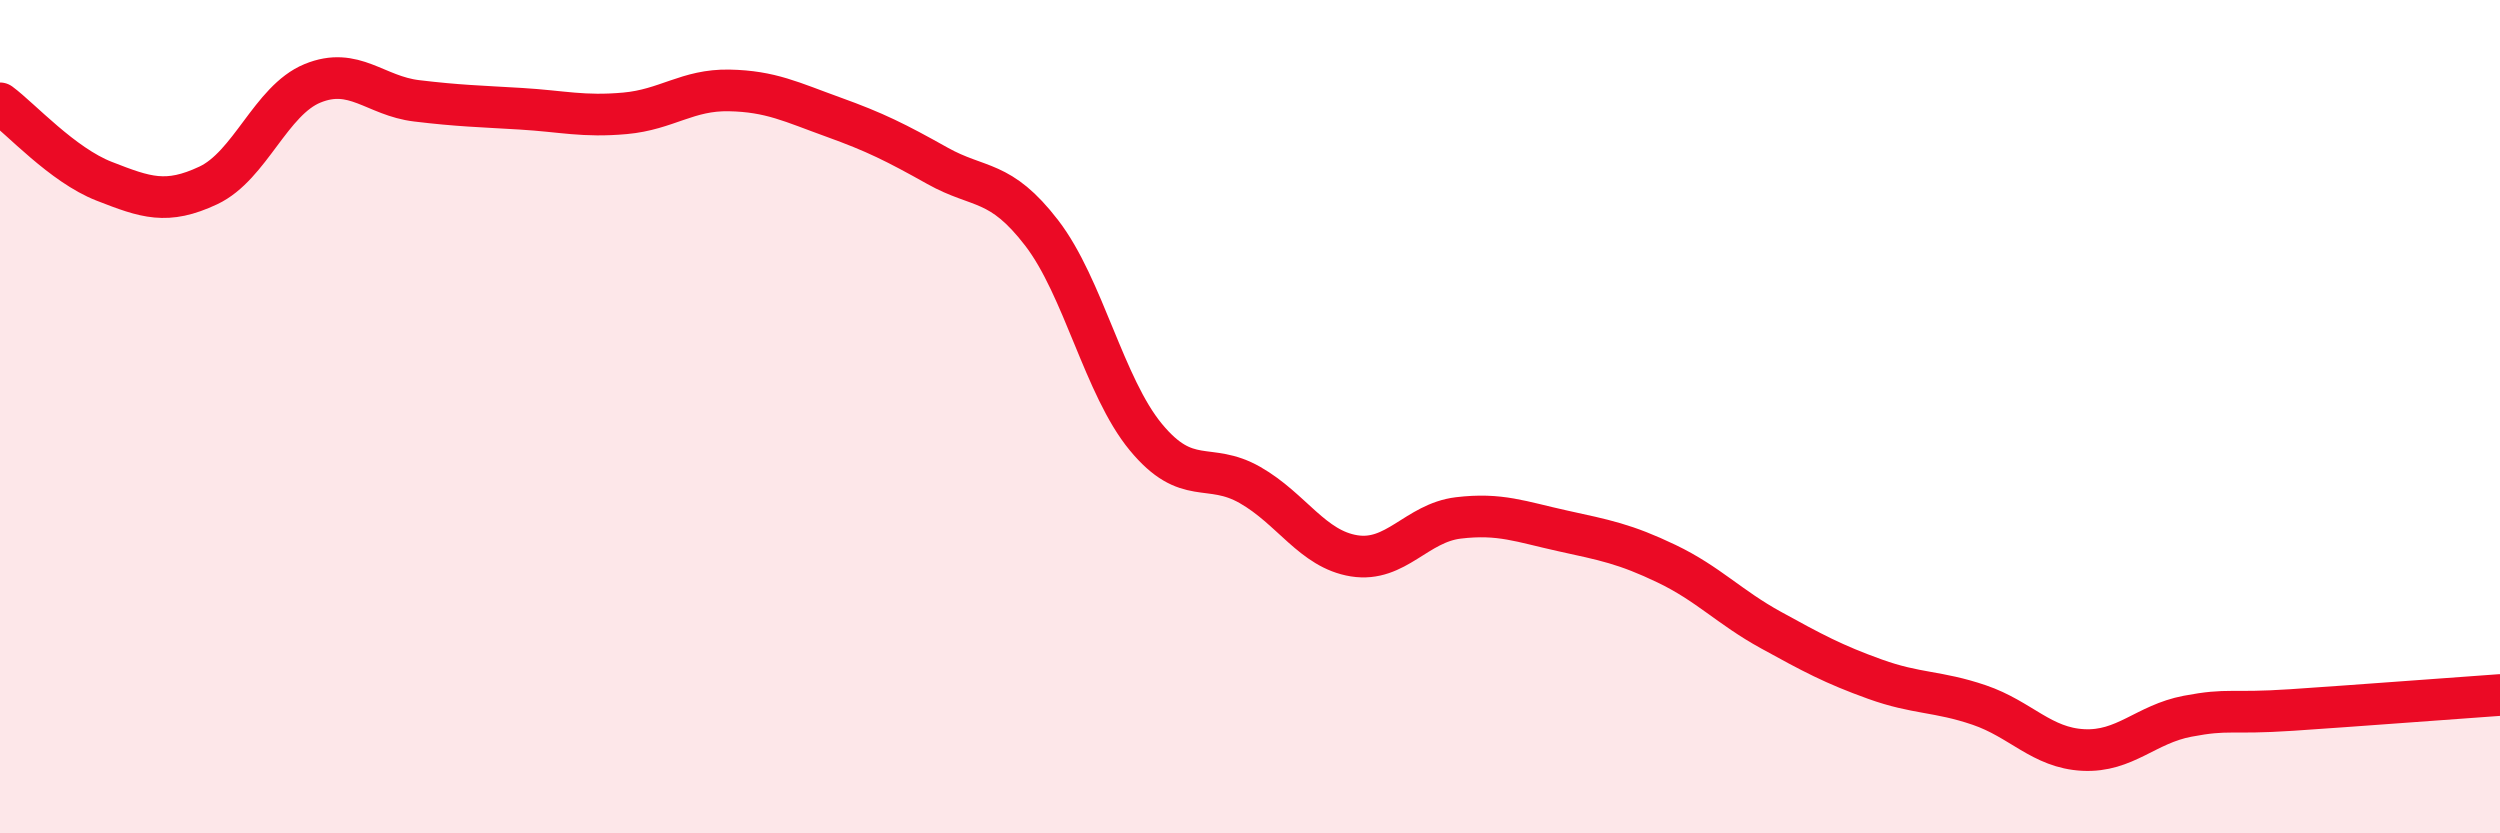
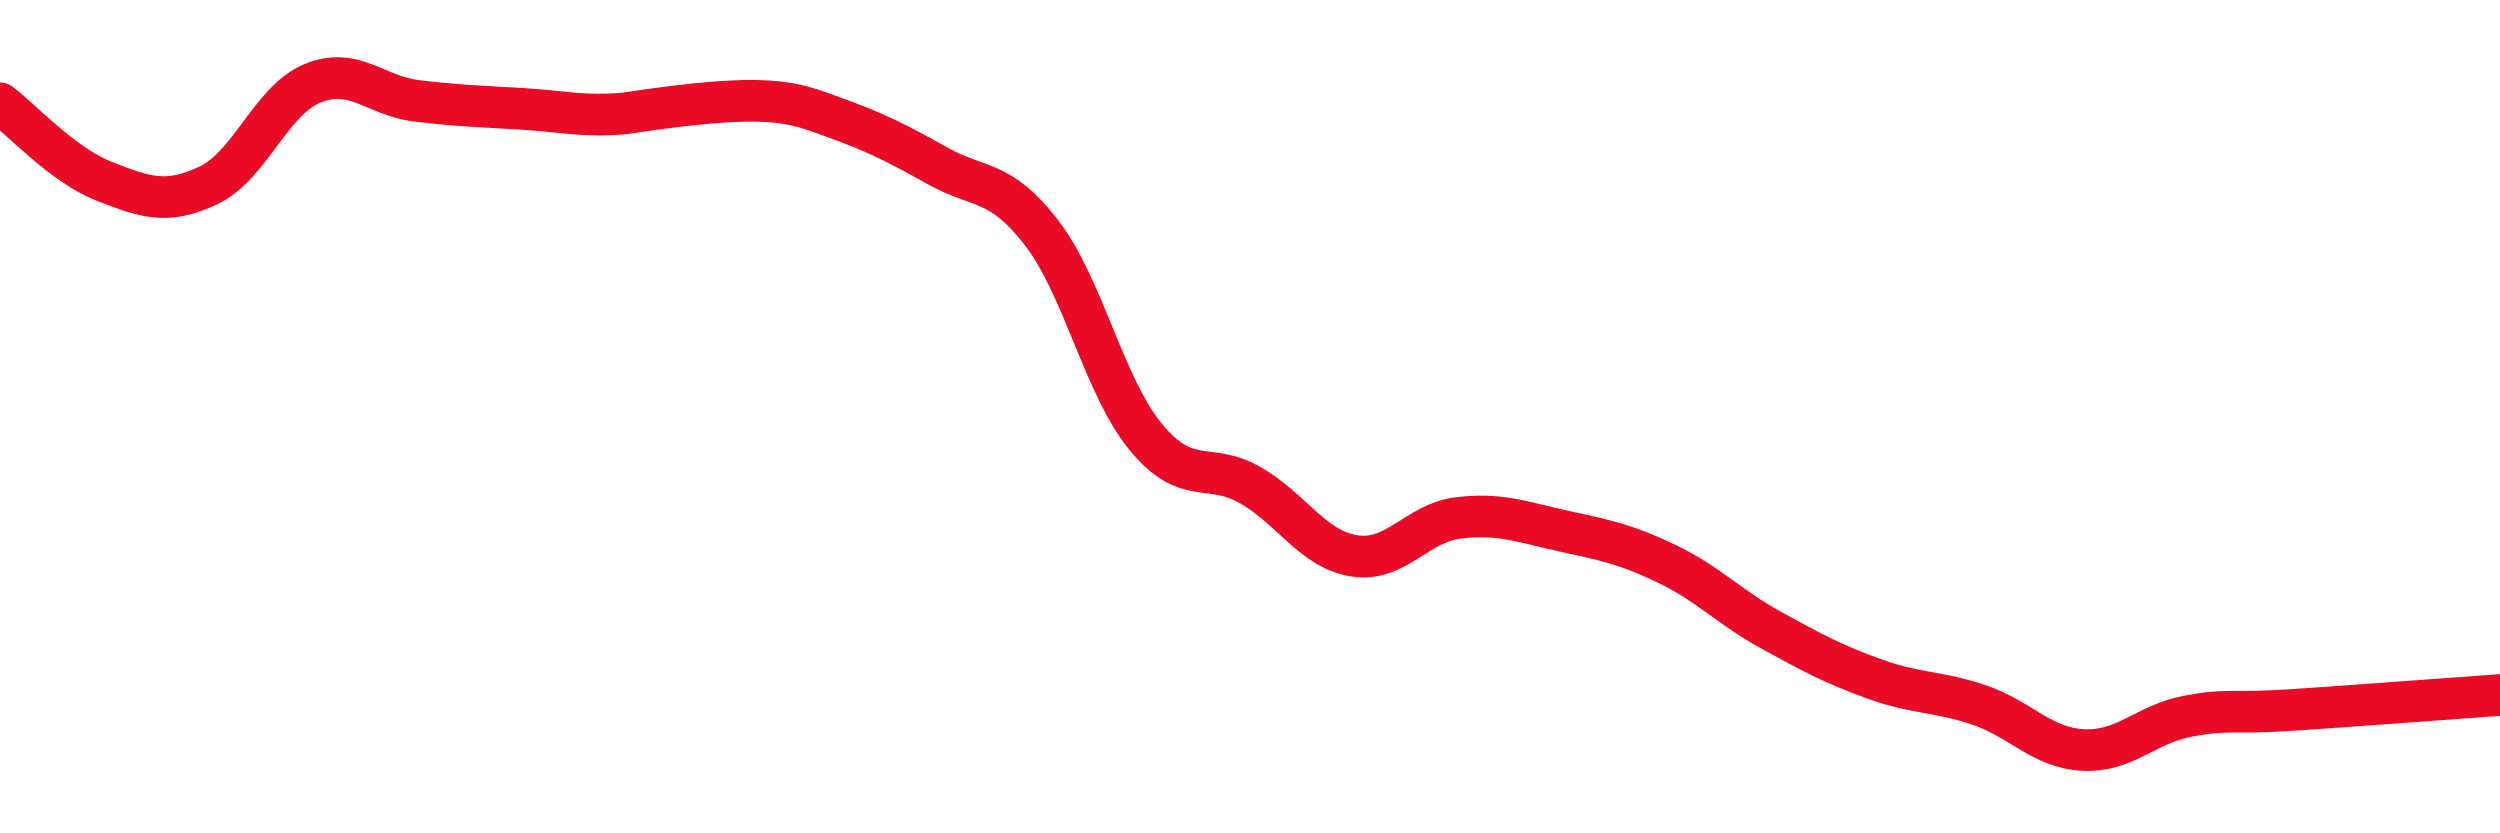
<svg xmlns="http://www.w3.org/2000/svg" width="60" height="20" viewBox="0 0 60 20">
-   <path d="M 0,2.48 C 0.5,2.85 1.5,3.96 2.5,4.35 C 3.5,4.74 4,4.92 5,4.45 C 6,3.98 6.5,2.41 7.5,2 C 8.5,1.59 9,2.3 10,2.42 C 11,2.54 11.5,2.55 12.5,2.61 C 13.5,2.67 14,2.81 15,2.72 C 16,2.63 16.5,2.15 17.5,2.17 C 18.5,2.19 19,2.45 20,2.81 C 21,3.17 21.5,3.42 22.5,3.98 C 23.5,4.54 24,4.29 25,5.59 C 26,6.89 26.5,9.28 27.5,10.49 C 28.5,11.7 29,11.07 30,11.64 C 31,12.21 31.5,13.18 32.5,13.34 C 33.5,13.5 34,12.55 35,12.43 C 36,12.31 36.5,12.52 37.5,12.74 C 38.5,12.96 39,13.05 40,13.53 C 41,14.01 41.5,14.57 42.5,15.12 C 43.5,15.67 44,15.94 45,16.3 C 46,16.66 46.5,16.58 47.5,16.92 C 48.5,17.26 49,17.95 50,18 C 51,18.05 51.5,17.38 52.5,17.19 C 53.5,17 53.5,17.14 55,17.04 C 56.5,16.94 59,16.75 60,16.68L60 20L0 20Z" fill="#EB0A25" opacity="0.1" stroke-linecap="round" stroke-linejoin="round" />
-   <path d="M 0,2.48 C 0.5,2.85 1.5,3.96 2.5,4.35 C 3.5,4.74 4,4.92 5,4.45 C 6,3.98 6.5,2.41 7.5,2 C 8.5,1.59 9,2.3 10,2.42 C 11,2.54 11.5,2.55 12.5,2.61 C 13.5,2.67 14,2.81 15,2.72 C 16,2.63 16.5,2.15 17.5,2.17 C 18.5,2.19 19,2.45 20,2.81 C 21,3.17 21.5,3.42 22.5,3.98 C 23.5,4.54 24,4.29 25,5.59 C 26,6.89 26.5,9.28 27.5,10.49 C 28.5,11.7 29,11.07 30,11.64 C 31,12.21 31.5,13.18 32.5,13.34 C 33.5,13.5 34,12.55 35,12.43 C 36,12.31 36.5,12.52 37.5,12.74 C 38.5,12.96 39,13.05 40,13.53 C 41,14.01 41.5,14.57 42.5,15.12 C 43.5,15.67 44,15.94 45,16.3 C 46,16.66 46.5,16.58 47.5,16.92 C 48.5,17.26 49,17.95 50,18 C 51,18.05 51.5,17.38 52.5,17.19 C 53.5,17 53.5,17.14 55,17.04 C 56.5,16.94 59,16.75 60,16.68" stroke="#EB0A25" stroke-width="1" fill="none" stroke-linecap="round" stroke-linejoin="round" />
+   <path d="M 0,2.48 C 0.5,2.85 1.5,3.96 2.5,4.35 C 3.5,4.74 4,4.92 5,4.45 C 6,3.98 6.5,2.41 7.5,2 C 8.5,1.59 9,2.3 10,2.42 C 11,2.54 11.5,2.55 12.5,2.61 C 13.5,2.67 14,2.81 15,2.72 C 18.5,2.19 19,2.45 20,2.81 C 21,3.17 21.5,3.42 22.5,3.98 C 23.5,4.54 24,4.29 25,5.59 C 26,6.89 26.5,9.28 27.5,10.49 C 28.5,11.7 29,11.07 30,11.64 C 31,12.21 31.5,13.18 32.5,13.34 C 33.5,13.5 34,12.55 35,12.43 C 36,12.31 36.5,12.52 37.5,12.74 C 38.5,12.96 39,13.05 40,13.53 C 41,14.01 41.5,14.57 42.5,15.12 C 43.5,15.67 44,15.94 45,16.3 C 46,16.66 46.5,16.58 47.5,16.92 C 48.5,17.26 49,17.95 50,18 C 51,18.05 51.5,17.38 52.5,17.19 C 53.5,17 53.5,17.14 55,17.04 C 56.5,16.94 59,16.75 60,16.68" stroke="#EB0A25" stroke-width="1" fill="none" stroke-linecap="round" stroke-linejoin="round" />
</svg>